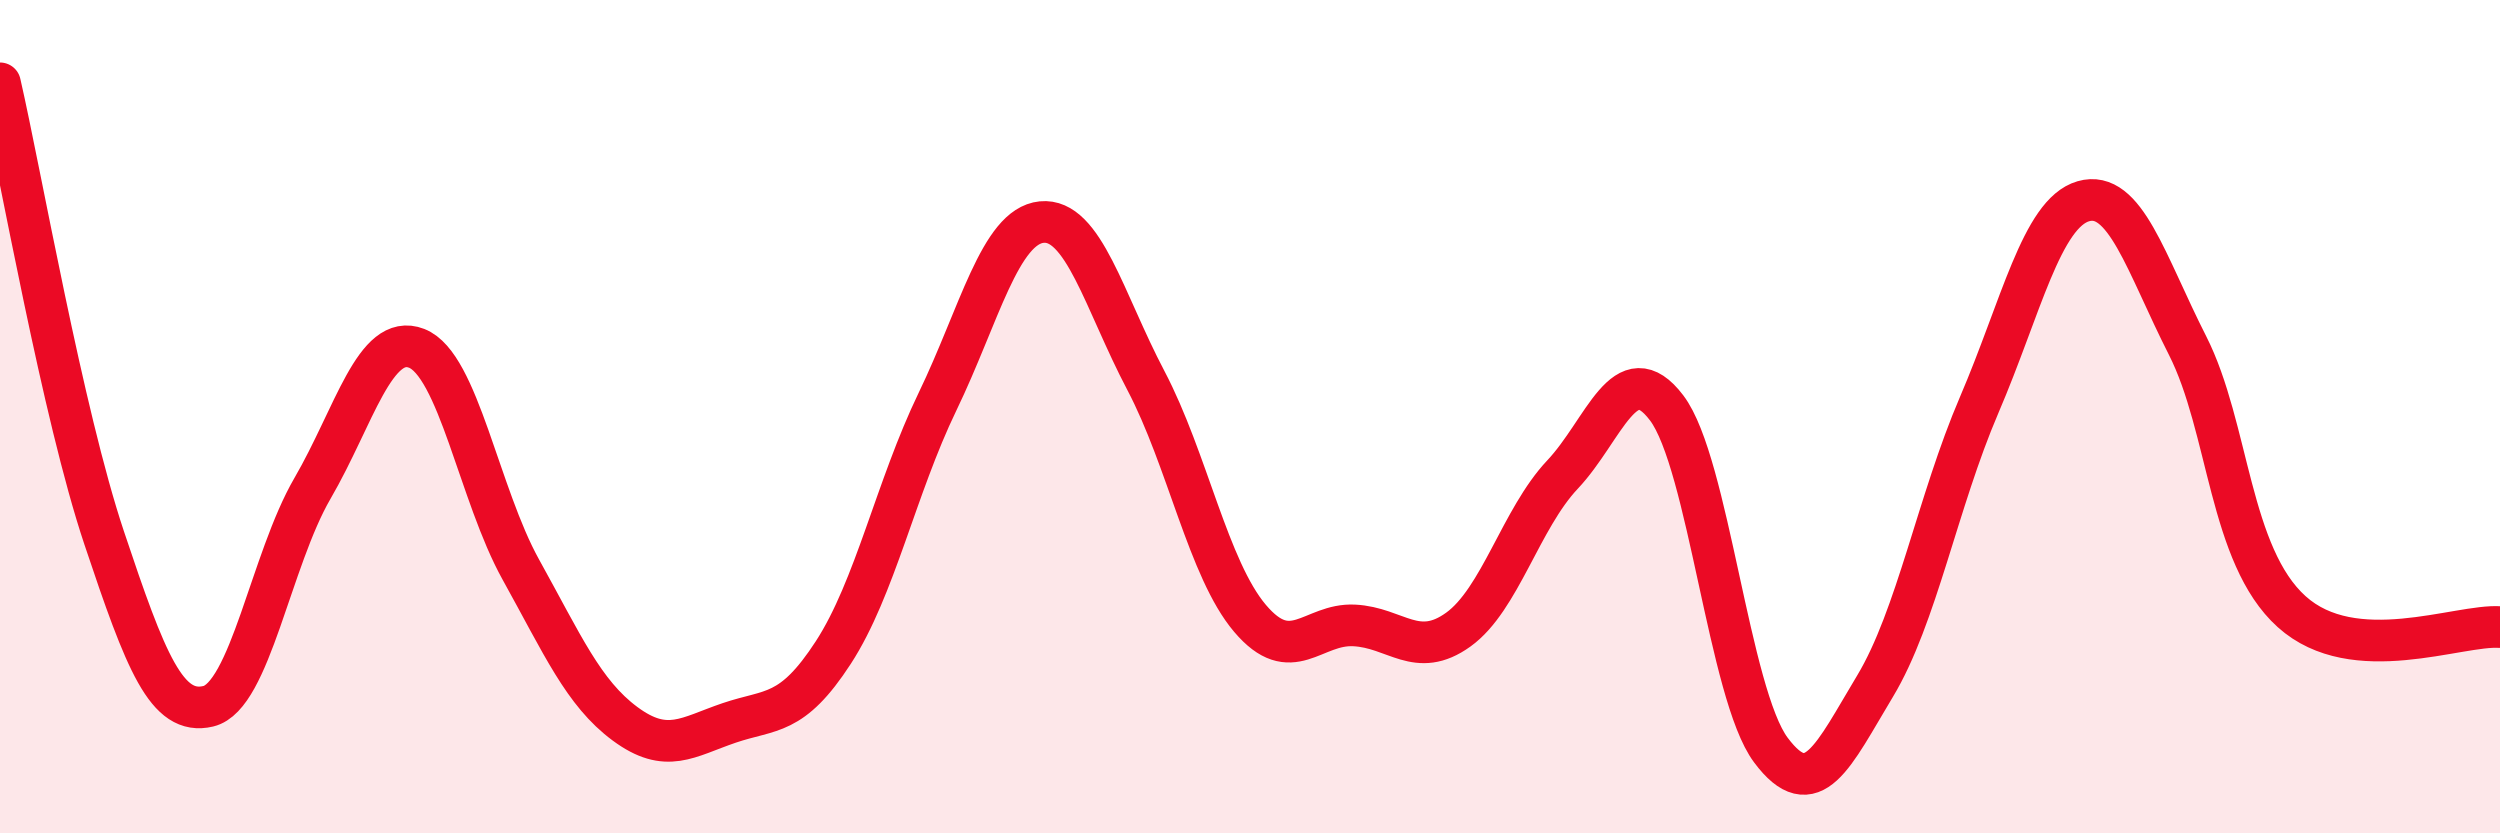
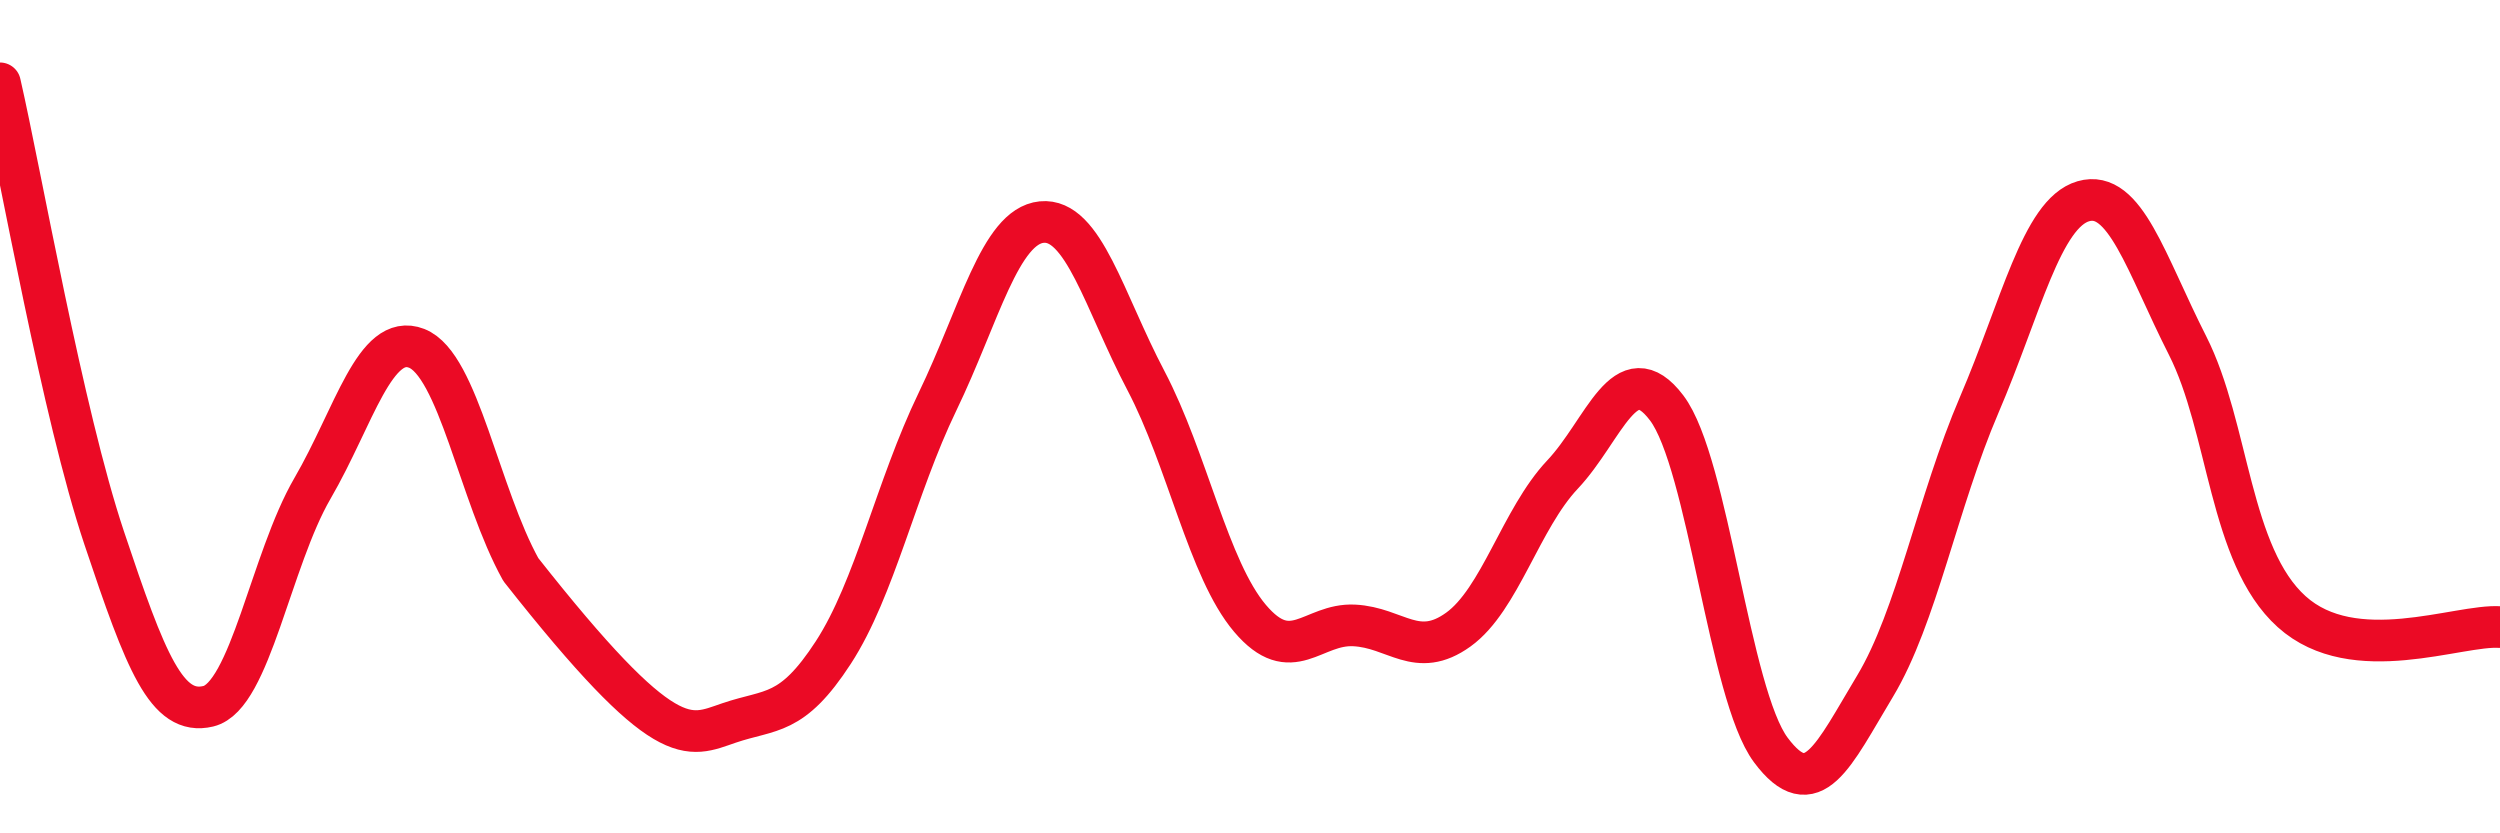
<svg xmlns="http://www.w3.org/2000/svg" width="60" height="20" viewBox="0 0 60 20">
-   <path d="M 0,2 C 0.5,4.18 1.5,9.92 2.5,12.91 C 3.5,15.9 4,17.19 5,16.95 C 6,16.71 6.5,13.44 7.5,11.72 C 8.5,10 9,7.97 10,8.36 C 11,8.75 11.5,11.87 12.5,13.67 C 13.5,15.47 14,16.63 15,17.37 C 16,18.11 16.5,17.69 17.5,17.35 C 18.5,17.01 19,17.2 20,15.66 C 21,14.12 21.5,11.71 22.5,9.64 C 23.5,7.57 24,5.43 25,5.33 C 26,5.23 26.5,7.23 27.5,9.13 C 28.5,11.03 29,13.66 30,14.84 C 31,16.02 31.5,14.96 32.5,15.01 C 33.5,15.06 34,15.83 35,15.11 C 36,14.39 36.5,12.45 37.5,11.39 C 38.5,10.33 39,8.47 40,9.79 C 41,11.11 41.5,16.66 42.5,18 C 43.5,19.34 44,18.13 45,16.47 C 46,14.81 46.5,12.05 47.5,9.72 C 48.5,7.39 49,5.12 50,4.83 C 51,4.54 51.5,6.32 52.5,8.29 C 53.5,10.26 53.5,13.33 55,14.68 C 56.5,16.03 59,14.98 60,15.05L60 20L0 20Z" fill="#EB0A25" opacity="0.1" stroke-linecap="round" stroke-linejoin="round" />
-   <path d="M 0,2 C 0.5,4.18 1.5,9.92 2.5,12.91 C 3.5,15.9 4,17.19 5,16.95 C 6,16.71 6.5,13.44 7.5,11.72 C 8.5,10 9,7.97 10,8.36 C 11,8.75 11.5,11.87 12.5,13.67 C 13.5,15.47 14,16.63 15,17.37 C 16,18.11 16.5,17.69 17.5,17.35 C 18.5,17.01 19,17.2 20,15.66 C 21,14.12 21.5,11.71 22.5,9.64 C 23.5,7.57 24,5.43 25,5.33 C 26,5.23 26.5,7.23 27.5,9.13 C 28.5,11.03 29,13.66 30,14.84 C 31,16.02 31.5,14.96 32.5,15.01 C 33.5,15.06 34,15.83 35,15.11 C 36,14.39 36.5,12.45 37.5,11.39 C 38.5,10.33 39,8.47 40,9.79 C 41,11.11 41.5,16.66 42.5,18 C 43.5,19.34 44,18.13 45,16.47 C 46,14.81 46.5,12.05 47.5,9.72 C 48.5,7.39 49,5.12 50,4.83 C 51,4.54 51.5,6.32 52.5,8.29 C 53.5,10.26 53.5,13.33 55,14.68 C 56.5,16.03 59,14.98 60,15.05" stroke="#EB0A25" stroke-width="1" fill="none" stroke-linecap="round" stroke-linejoin="round" />
+   <path d="M 0,2 C 0.5,4.18 1.5,9.92 2.5,12.91 C 3.5,15.9 4,17.19 5,16.95 C 6,16.71 6.5,13.44 7.5,11.72 C 8.5,10 9,7.97 10,8.36 C 11,8.75 11.5,11.87 12.5,13.67 C 16,18.11 16.5,17.69 17.5,17.35 C 18.5,17.01 19,17.2 20,15.66 C 21,14.12 21.5,11.71 22.5,9.64 C 23.5,7.57 24,5.43 25,5.33 C 26,5.23 26.5,7.23 27.5,9.13 C 28.5,11.03 29,13.66 30,14.84 C 31,16.02 31.5,14.96 32.5,15.01 C 33.5,15.06 34,15.83 35,15.11 C 36,14.39 36.5,12.45 37.5,11.39 C 38.5,10.33 39,8.47 40,9.79 C 41,11.11 41.5,16.66 42.5,18 C 43.5,19.34 44,18.13 45,16.47 C 46,14.81 46.5,12.05 47.5,9.72 C 48.5,7.39 49,5.12 50,4.83 C 51,4.54 51.5,6.32 52.5,8.29 C 53.5,10.26 53.5,13.33 55,14.68 C 56.5,16.03 59,14.98 60,15.05" stroke="#EB0A25" stroke-width="1" fill="none" stroke-linecap="round" stroke-linejoin="round" />
</svg>